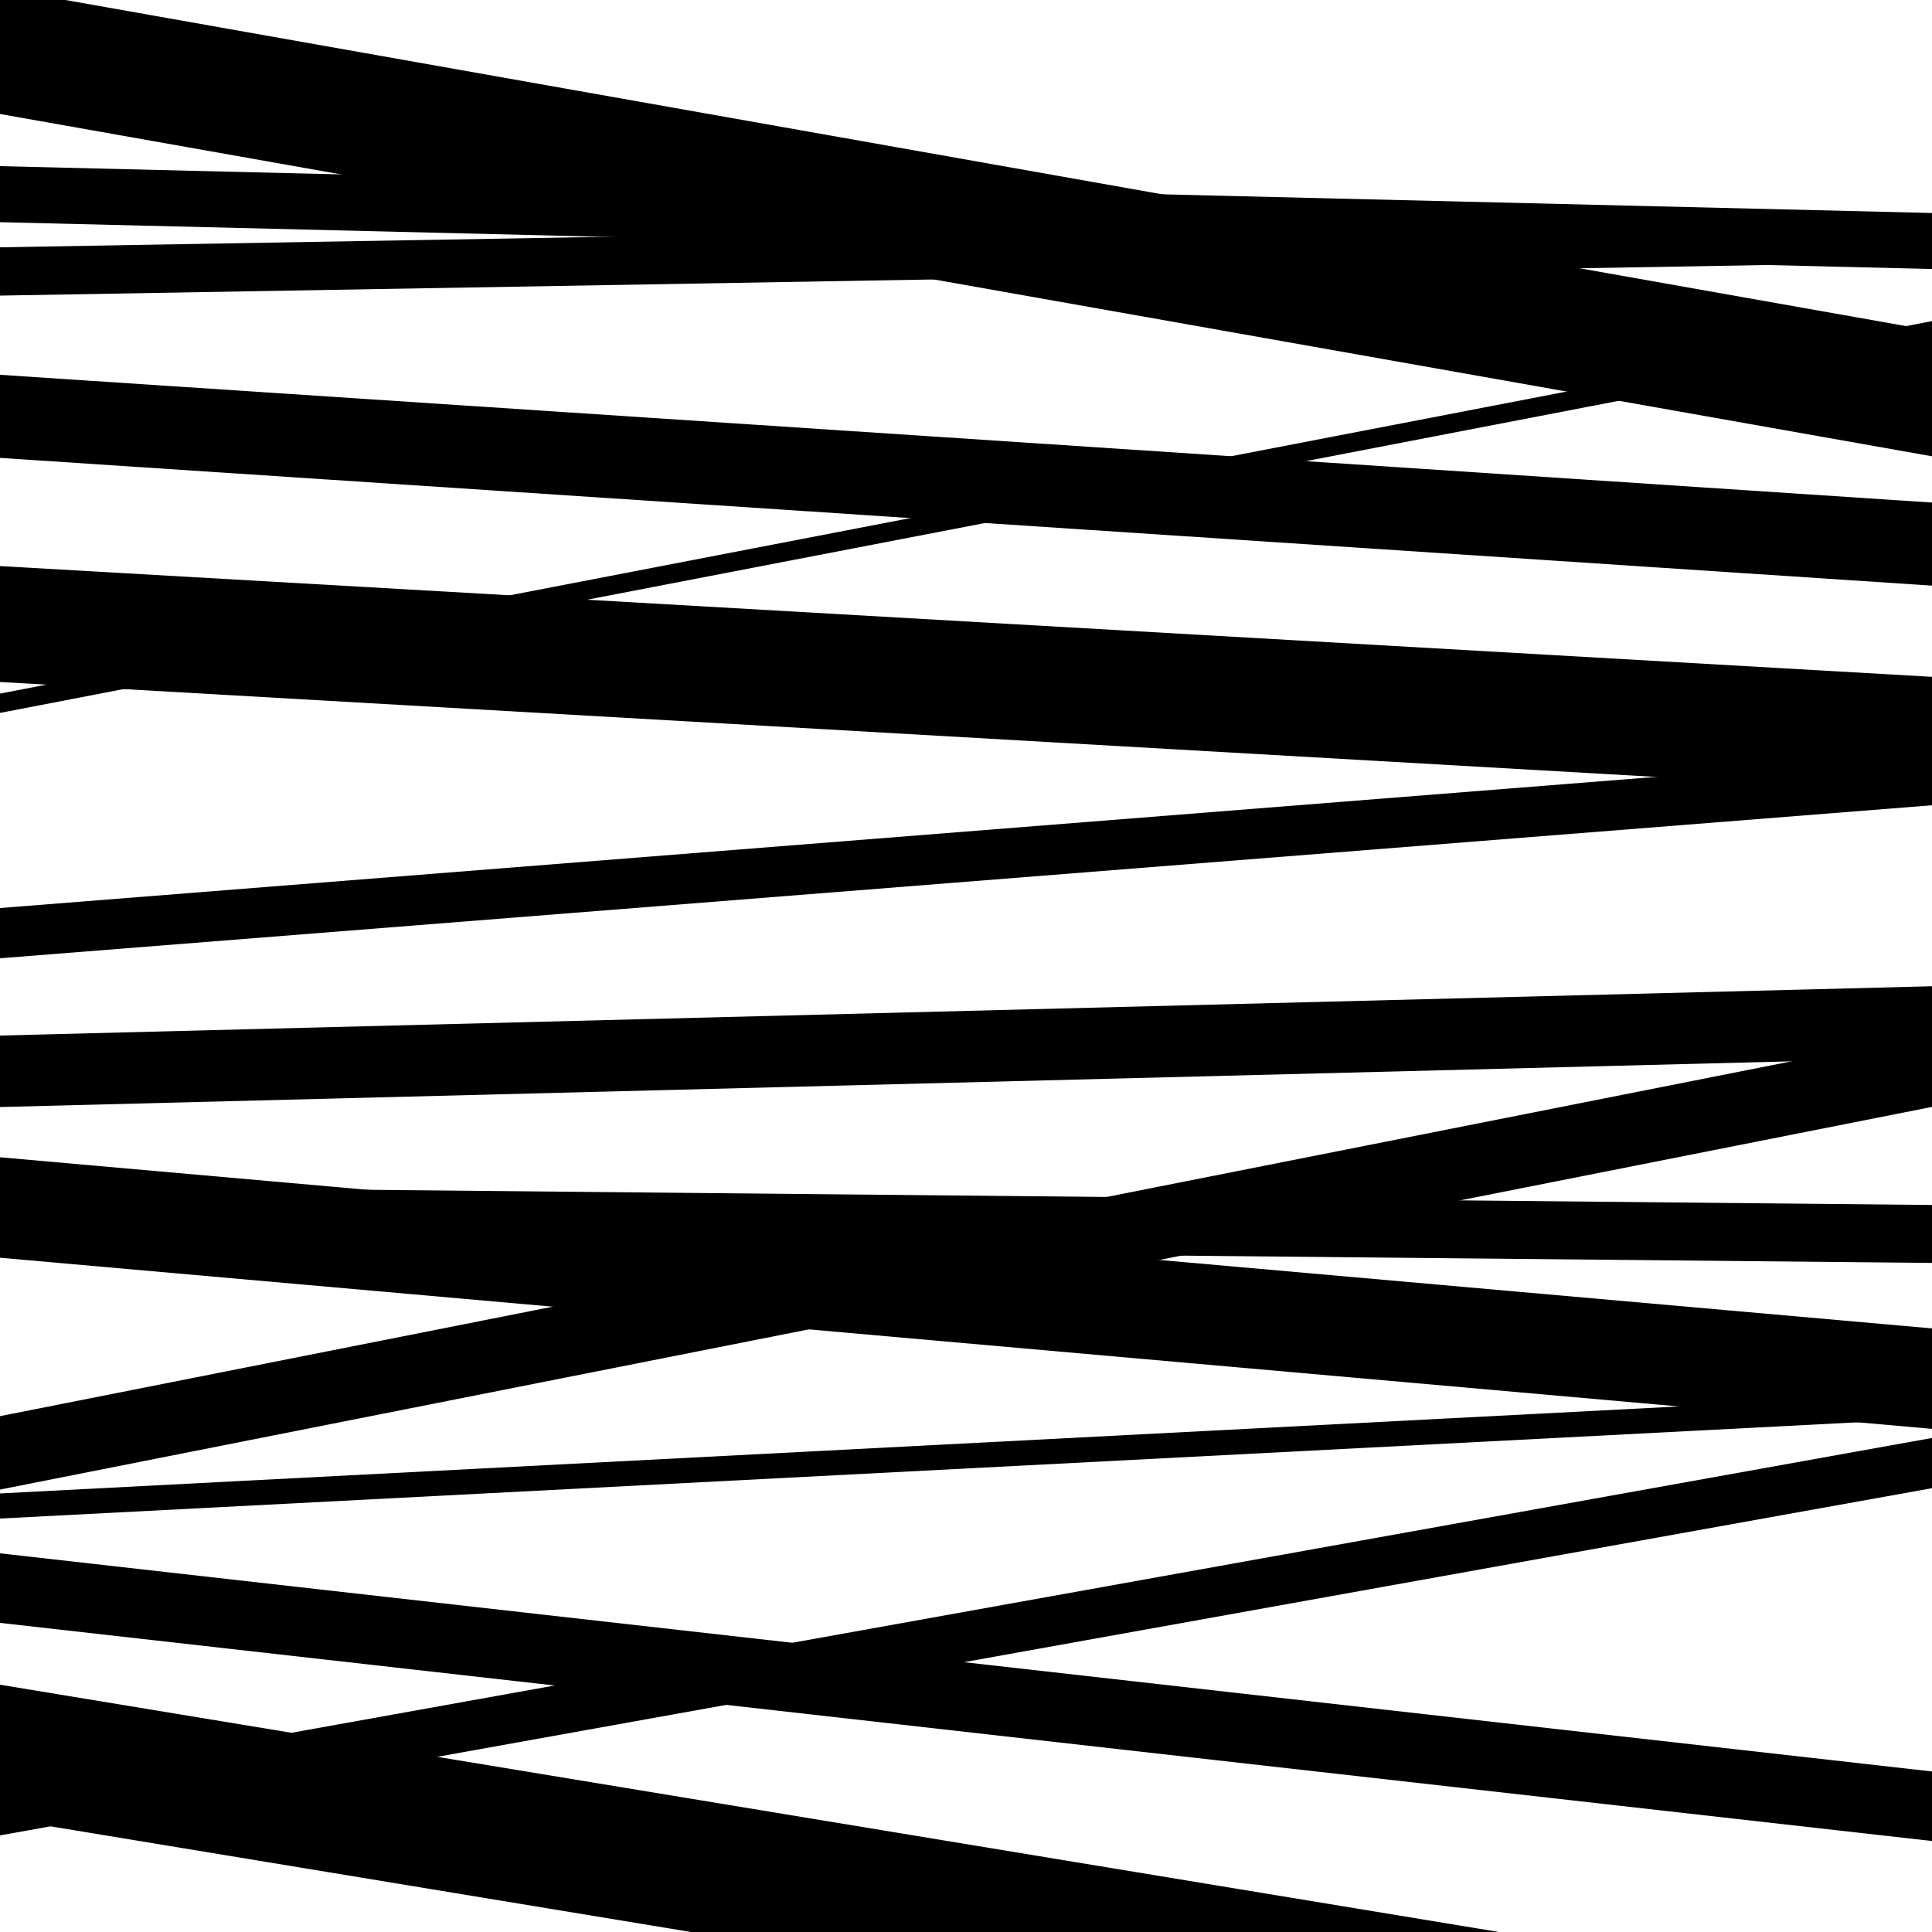
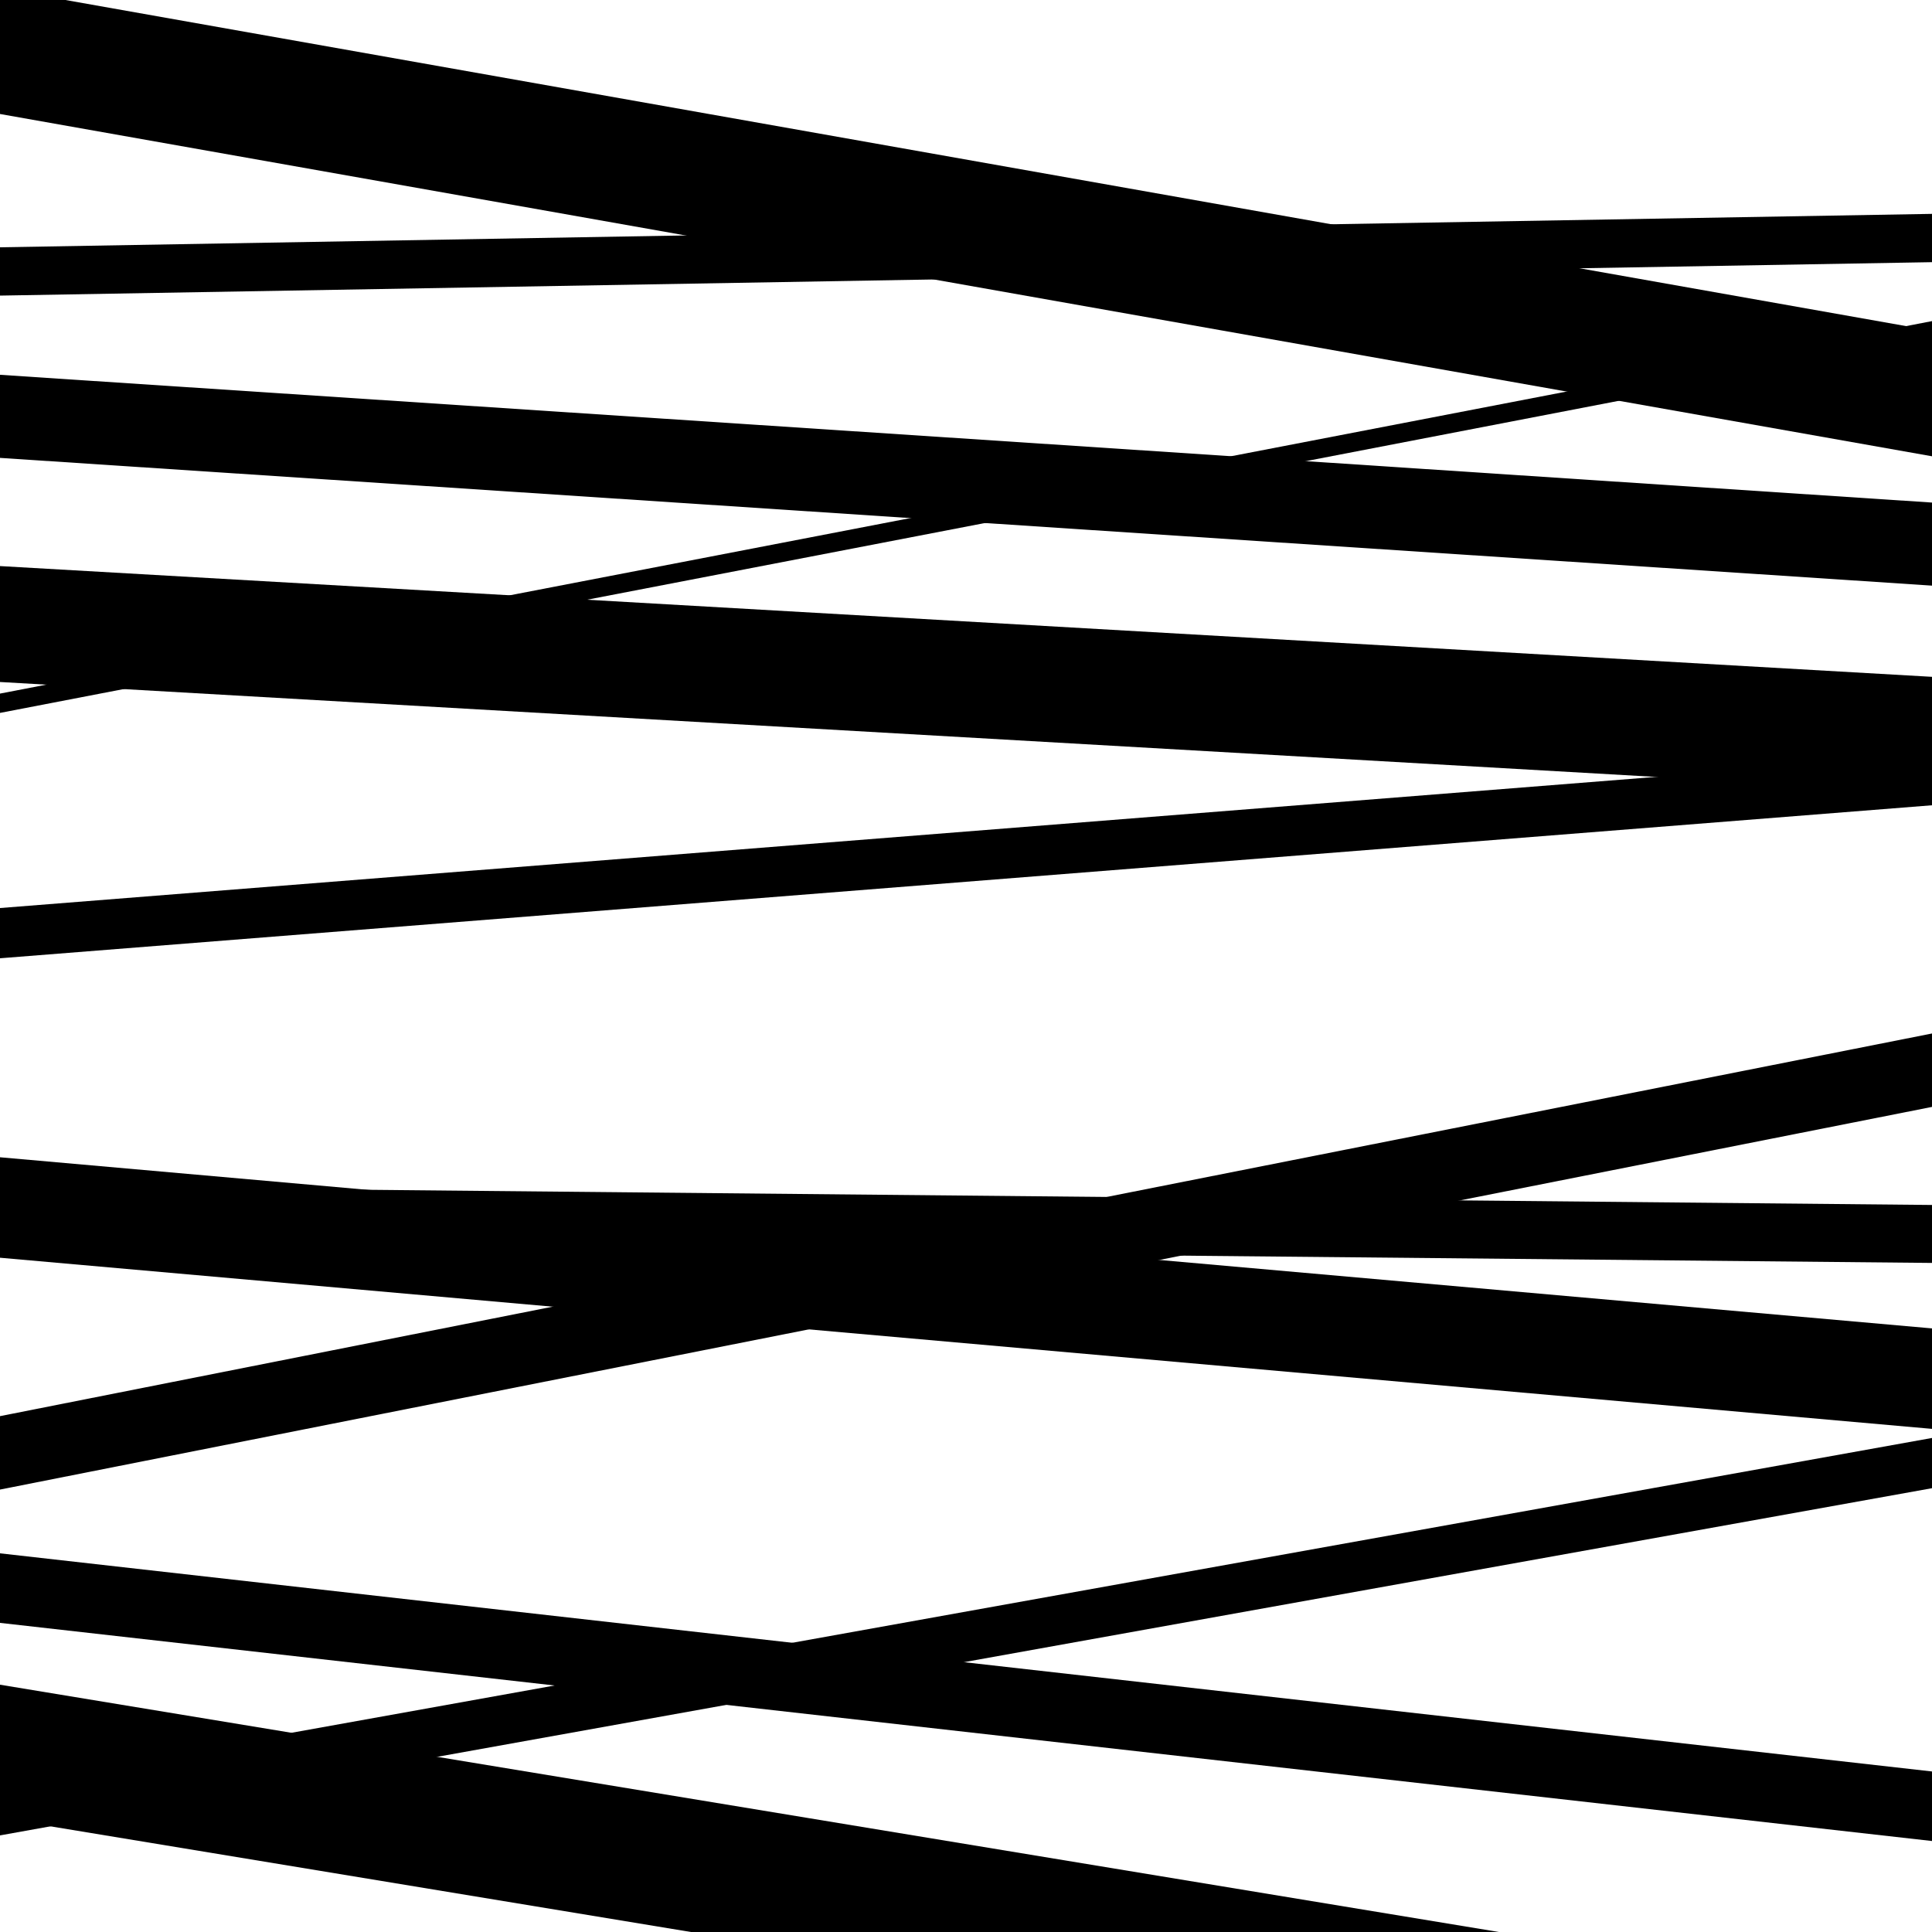
<svg xmlns="http://www.w3.org/2000/svg" viewBox="0 0 1000 1000" height="1000" width="1000">
-   <rect x="0" y="0" width="1000" height="1000" fill="#ffffff" />
  <path opacity="0.8" d="M 0 651 L 1000 739.58 L 1000 687.58 L 0 599 Z" fill="hsl(122, 15%, 50%)" />
  <path opacity="0.8" d="M 0 840 L 1000 952.908 L 1000 916.908 L 0 804 Z" fill="hsl(127, 25%, 70%)" />
  <path opacity="0.8" d="M 0 59 L 1000 236.171 L 1000 171.171 L 0 -6 Z" fill="hsl(132, 30%, 90%)" />
  <path opacity="0.8" d="M 0 237 L 1000 303.125 L 1000 260.125 L 0 194 Z" fill="hsl(117, 10%, 30%)" />
  <path opacity="0.8" d="M 0 496 L 1000 416.804 L 1000 390.804 L 0 470 Z" fill="hsl(122, 15%, 50%)" />
  <path opacity="0.8" d="M 0 771 L 1000 572.931 L 1000 534.931 L 0 733 Z" fill="hsl(127, 25%, 70%)" />
  <path opacity="0.8" d="M 0 950 L 1000 770.288 L 1000 744.288 L 0 924 Z" fill="hsl(132, 30%, 90%)" />
  <path opacity="0.8" d="M 0 153 L 1000 135.698 L 1000 110.698 L 0 128 Z" fill="hsl(117, 10%, 30%)" />
  <path opacity="0.8" d="M 0 353 L 1000 410.324 L 1000 350.324 L 0 293 Z" fill="hsl(122, 15%, 50%)" />
  <path opacity="0.8" d="M 0 644 L 1000 653.691 L 1000 623.691 L 0 614 Z" fill="hsl(127, 25%, 70%)" />
-   <path opacity="0.8" d="M 0 786 L 1000 734.182 L 1000 721.182 L 0 773 Z" fill="hsl(132, 30%, 90%)" />
  <path opacity="0.8" d="M 0 941 L 1000 1105.981 L 1000 1036.981 L 0 872 Z" fill="hsl(117, 10%, 30%)" />
-   <path opacity="0.8" d="M 0 115 L 1000 139.245 L 1000 110.245 L 0 86 Z" fill="hsl(122, 15%, 50%)" />
  <path opacity="0.8" d="M 0 369 L 1000 176.203 L 1000 166.203 L 0 359 Z" fill="hsl(127, 25%, 70%)" />
-   <path opacity="0.8" d="M 0 573 L 1000 547.482 L 1000 510.482 L 0 536 Z" fill="hsl(132, 30%, 90%)" />
</svg>